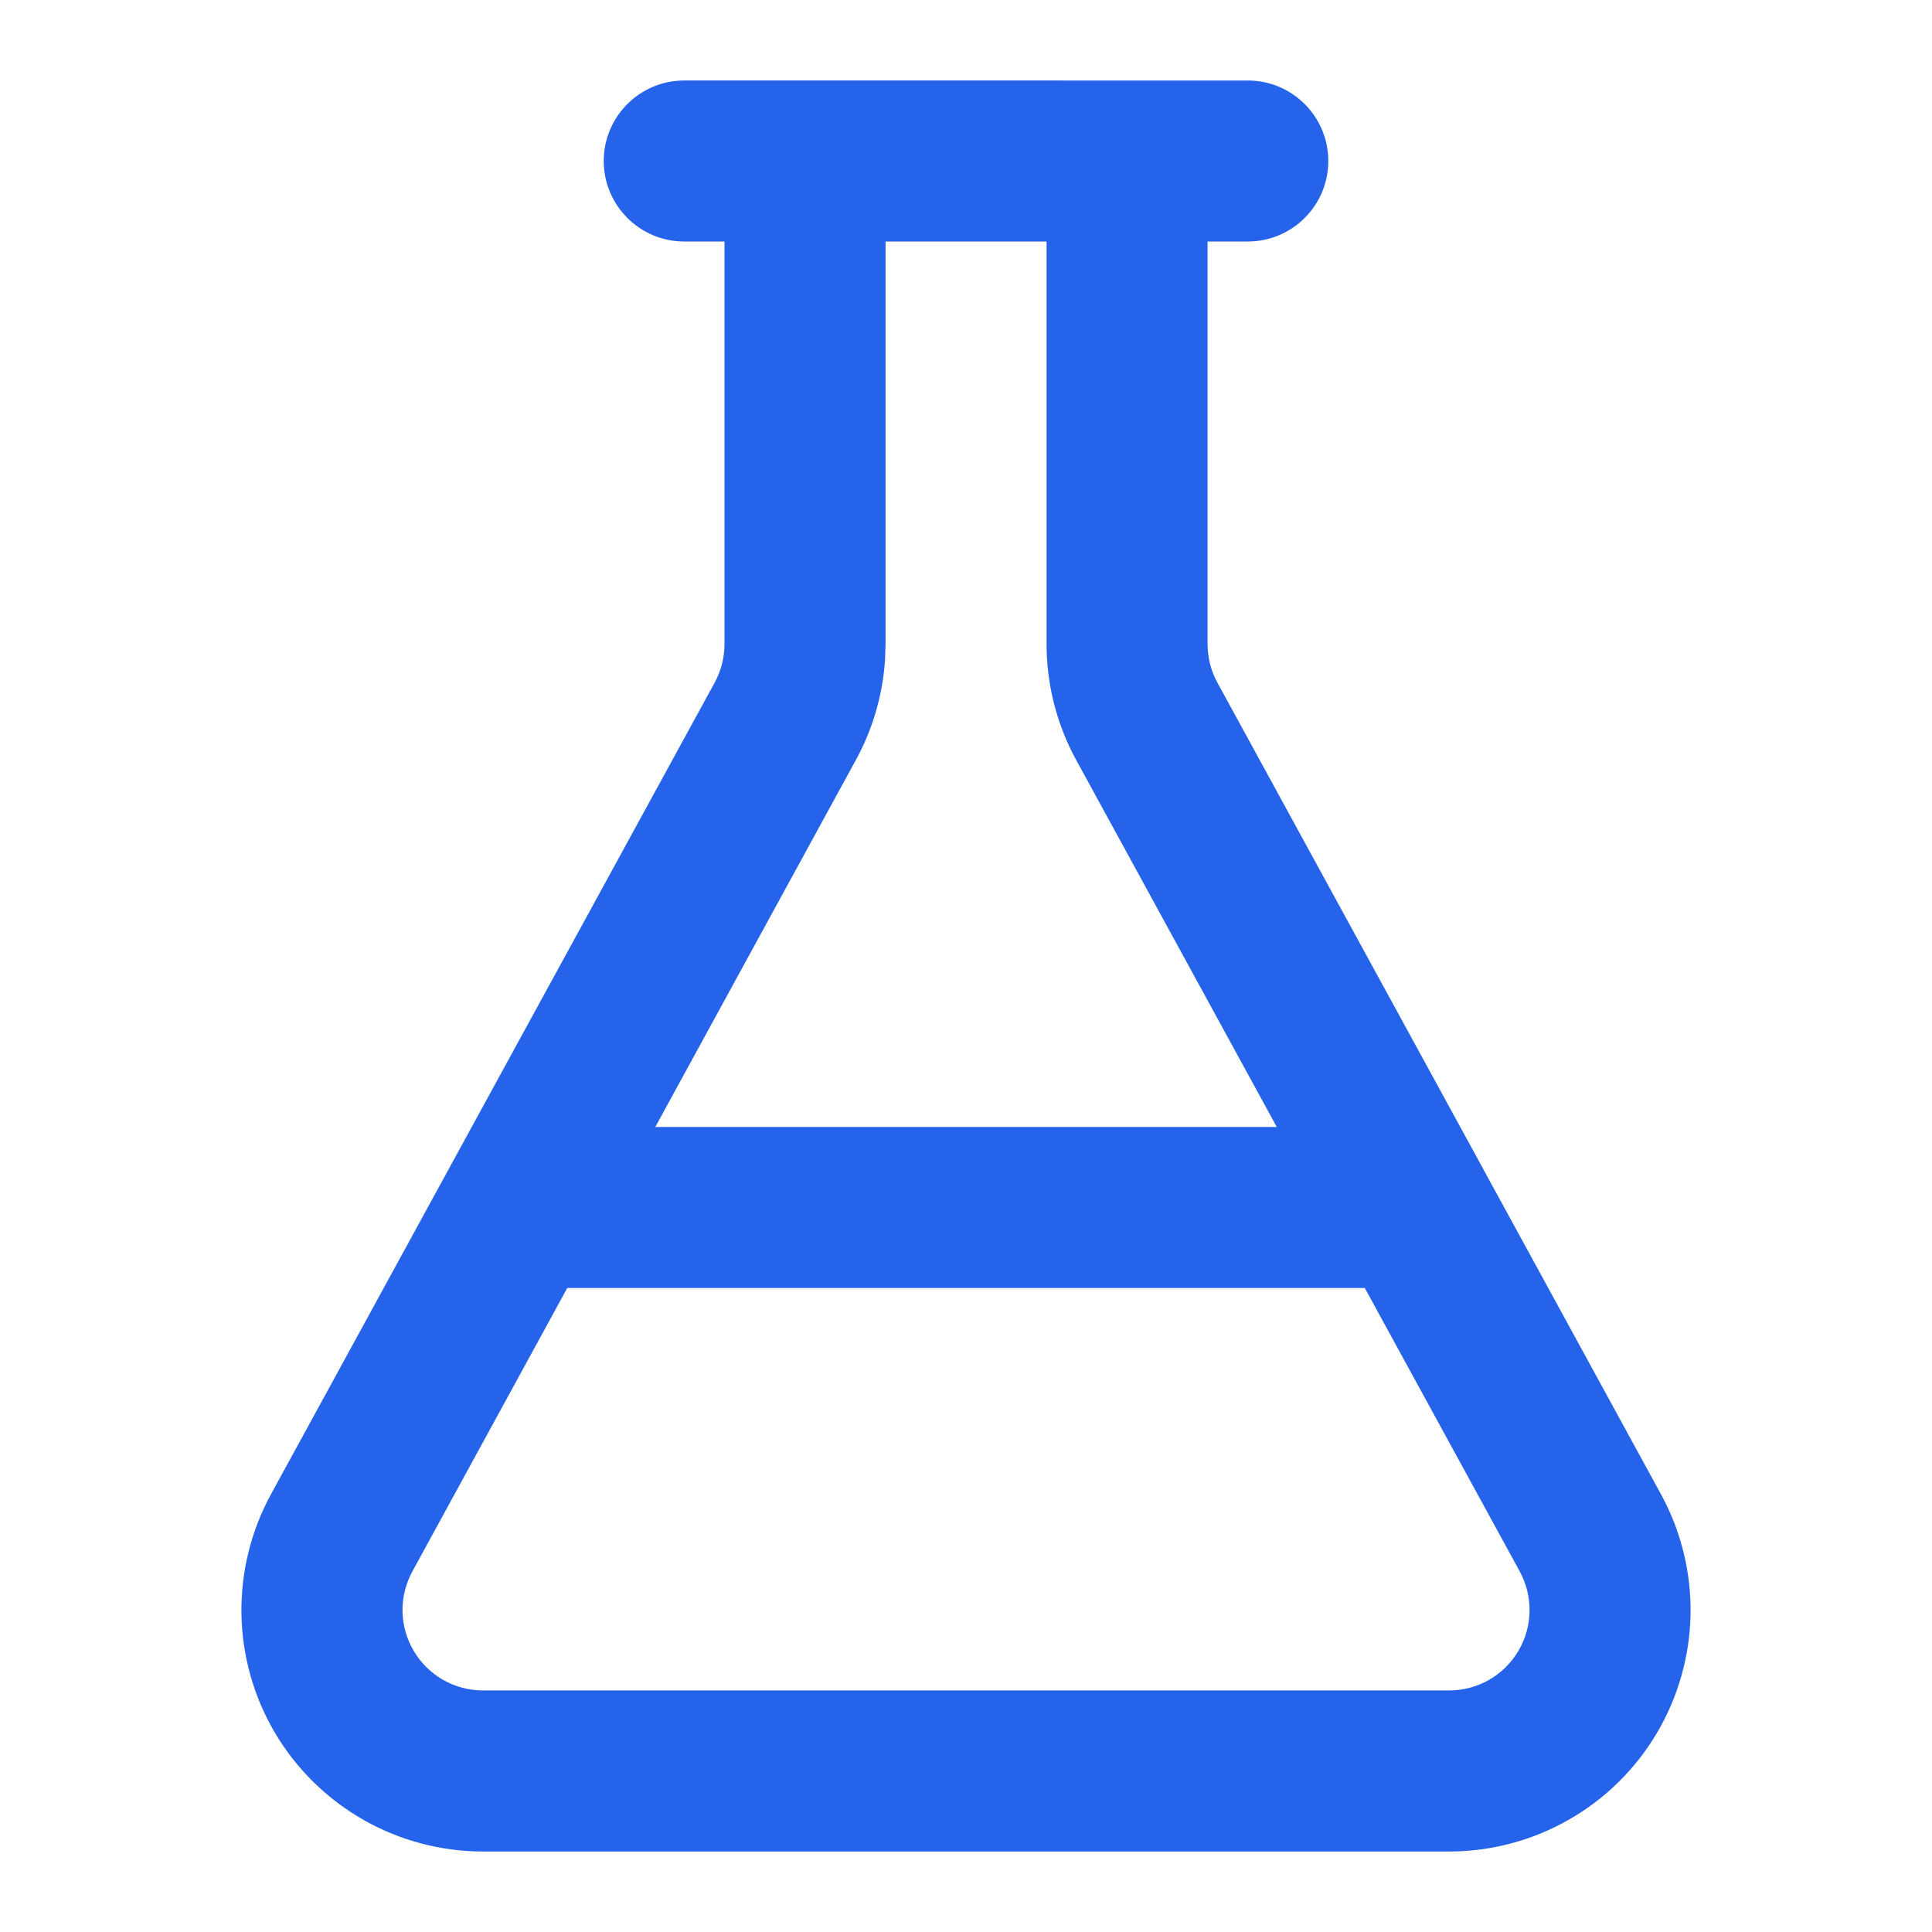
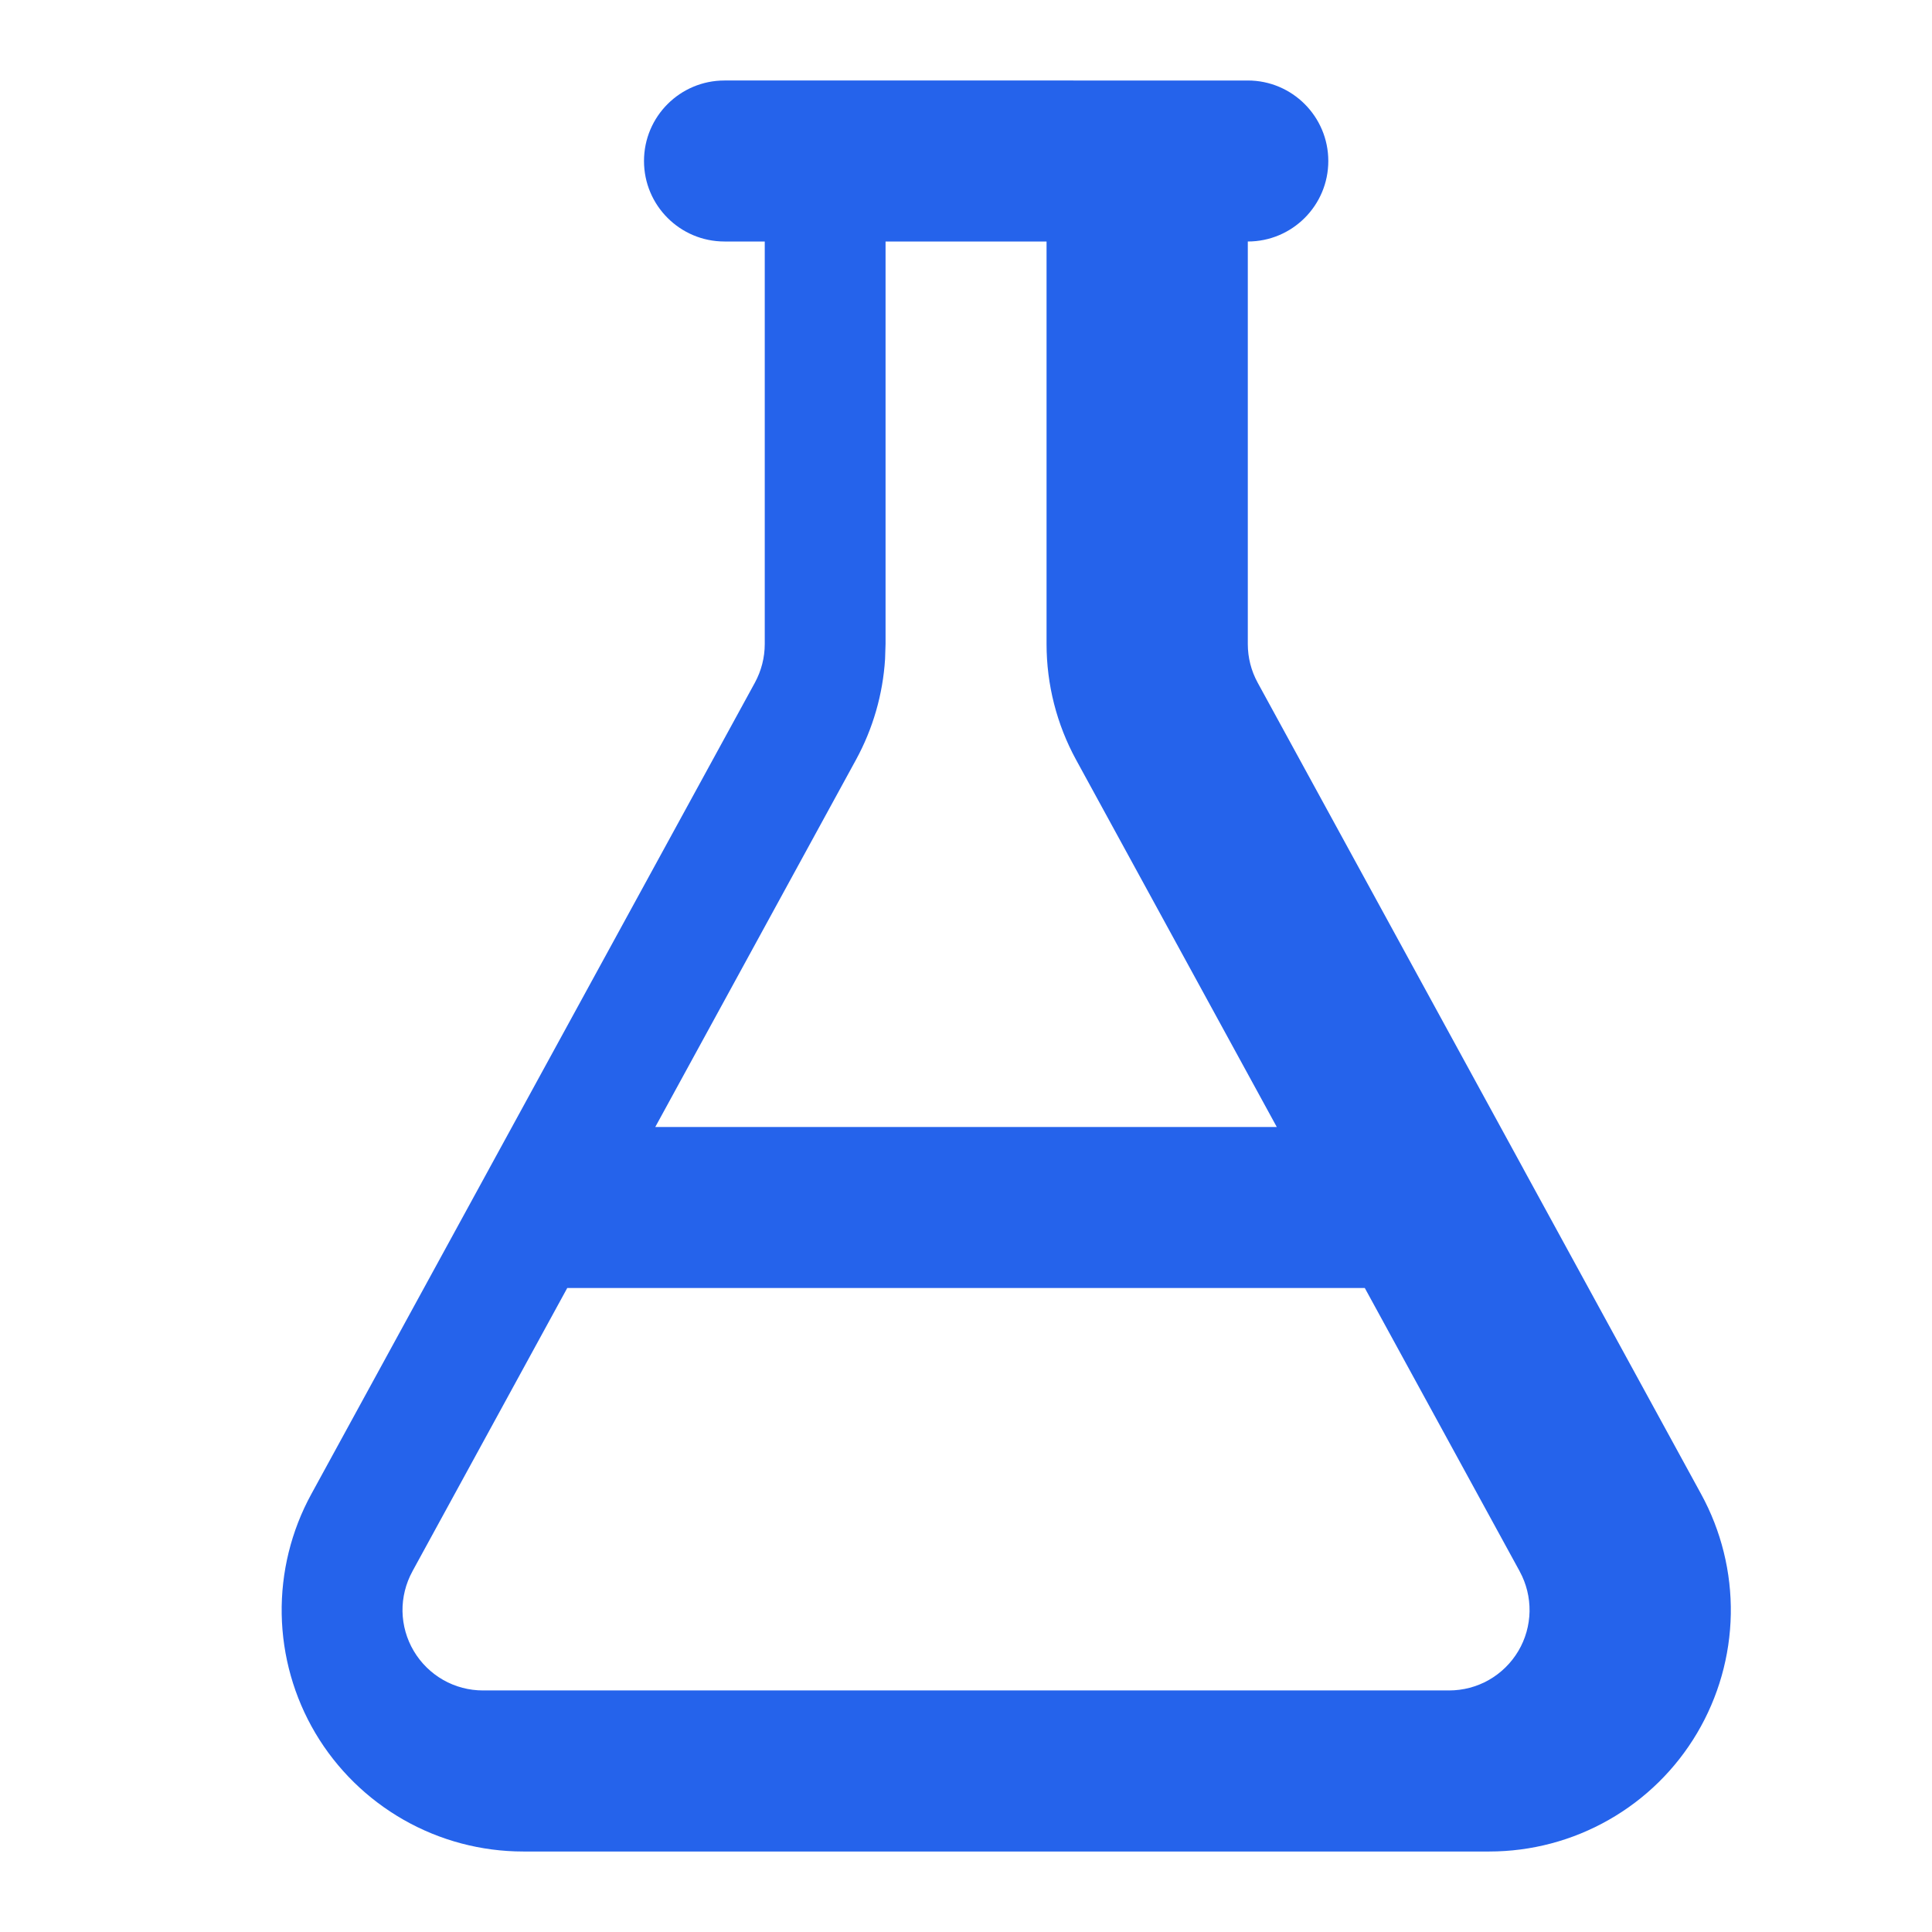
<svg xmlns="http://www.w3.org/2000/svg" fill="none" height="36" viewBox="0 0 36 36" width="36">
-   <path d="m23.251 1.5c.828 0 1.5.672 1.5 1.5s-.672 1.5-1.5 1.5h-.75v7.501c-0.0.252.063.499.184.72l4.941 9.04c.008.015.017.03.024.045l3.298 6.034c.375.685.566 1.457.553 2.238-.014.781-.231 1.545-.629 2.217-.398.672-.965 1.229-1.644 1.615-.679.387-1.446.59-2.228.59h-18c-.781 0-1.549-.203-2.228-.59-.679-.387-1.246-.943-1.645-1.615-.398-.672-.614-1.436-.628-2.217-.013-.781.177-1.553.552-2.238l3.302-6.041c.005-.009.009-.019.015-.028l4.948-9.05c.12-.221.184-.468.184-.72v-7.501h-.75c-.829 0-1.5-.672-1.5-1.5s.671-1.5 1.5-1.5zm-15.566 27.779v.001c-.125.228-.189.486-.185.746.005.26.077.514.21.738.133.224.322.41.548.539.226.129.482.196.742.196h18.001c.26 0.0.517-.067.743-.196.226-.129.415-.315.548-.539.133-.224.204-.478.209-.738.004-.26-.059-.518-.184-.746v-.001l-2.886-5.279h-14.861zm8.816-17.28-.009.282c-.041.657-.226 1.298-.543 1.878l-3.739 6.841h11.581l-3.739-6.841c-.362-.662-.551-1.405-.551-2.16v-7.499h-3z" fill="#2563eb" />
+   <path d="m23.251 1.5c.828 0 1.5.672 1.5 1.5s-.672 1.5-1.5 1.5v7.501c-0.0.252.063.499.184.72l4.941 9.04c.008.015.017.03.024.045l3.298 6.034c.375.685.566 1.457.553 2.238-.014.781-.231 1.545-.629 2.217-.398.672-.965 1.229-1.644 1.615-.679.387-1.446.59-2.228.59h-18c-.781 0-1.549-.203-2.228-.59-.679-.387-1.246-.943-1.645-1.615-.398-.672-.614-1.436-.628-2.217-.013-.781.177-1.553.552-2.238l3.302-6.041c.005-.009.009-.019.015-.028l4.948-9.05c.12-.221.184-.468.184-.72v-7.501h-.75c-.829 0-1.5-.672-1.5-1.5s.671-1.5 1.5-1.5zm-15.566 27.779v.001c-.125.228-.189.486-.185.746.005.26.077.514.21.738.133.224.322.41.548.539.226.129.482.196.742.196h18.001c.26 0.0.517-.067.743-.196.226-.129.415-.315.548-.539.133-.224.204-.478.209-.738.004-.26-.059-.518-.184-.746v-.001l-2.886-5.279h-14.861zm8.816-17.28-.009.282c-.041.657-.226 1.298-.543 1.878l-3.739 6.841h11.581l-3.739-6.841c-.362-.662-.551-1.405-.551-2.16v-7.499h-3z" fill="#2563eb" />
</svg>